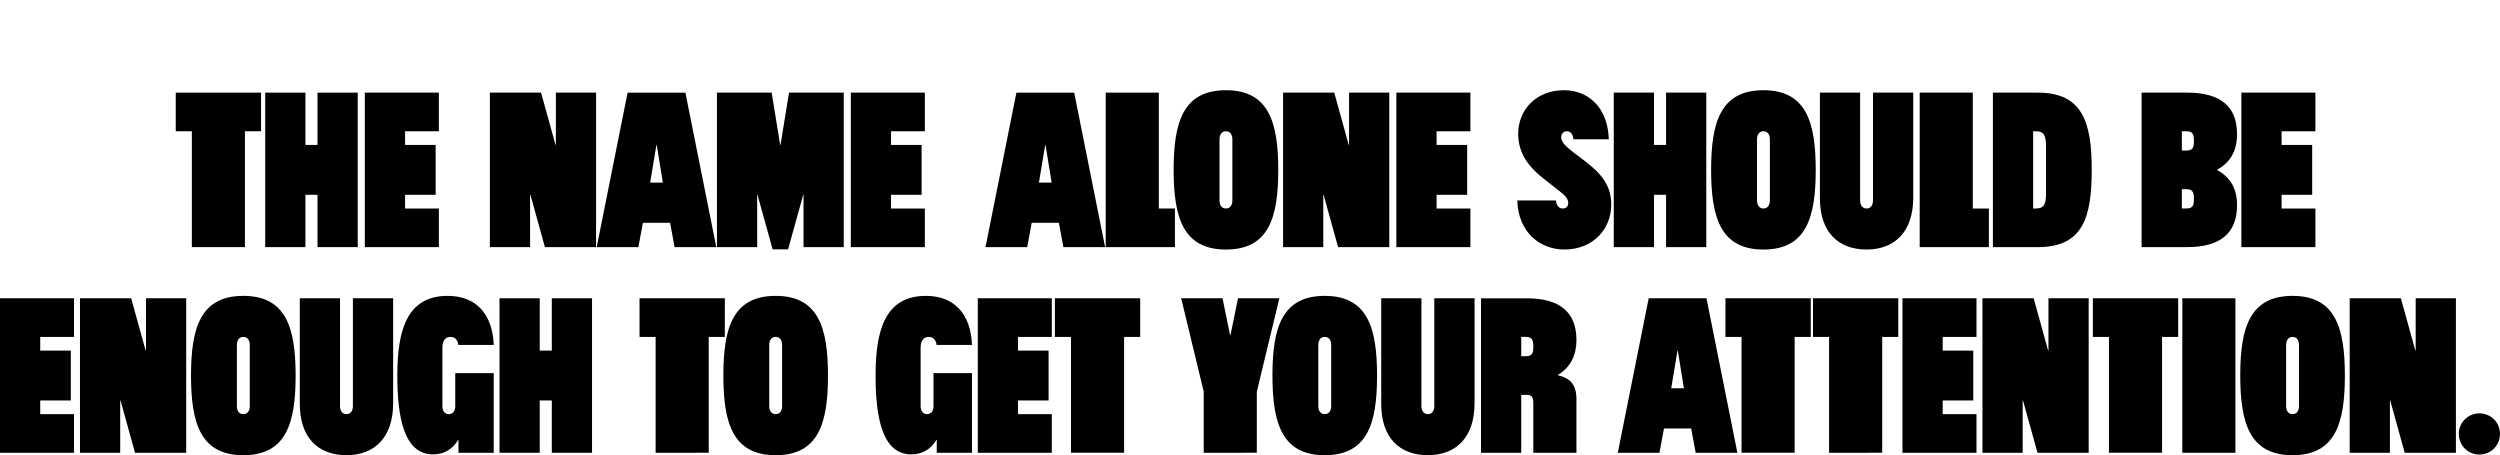
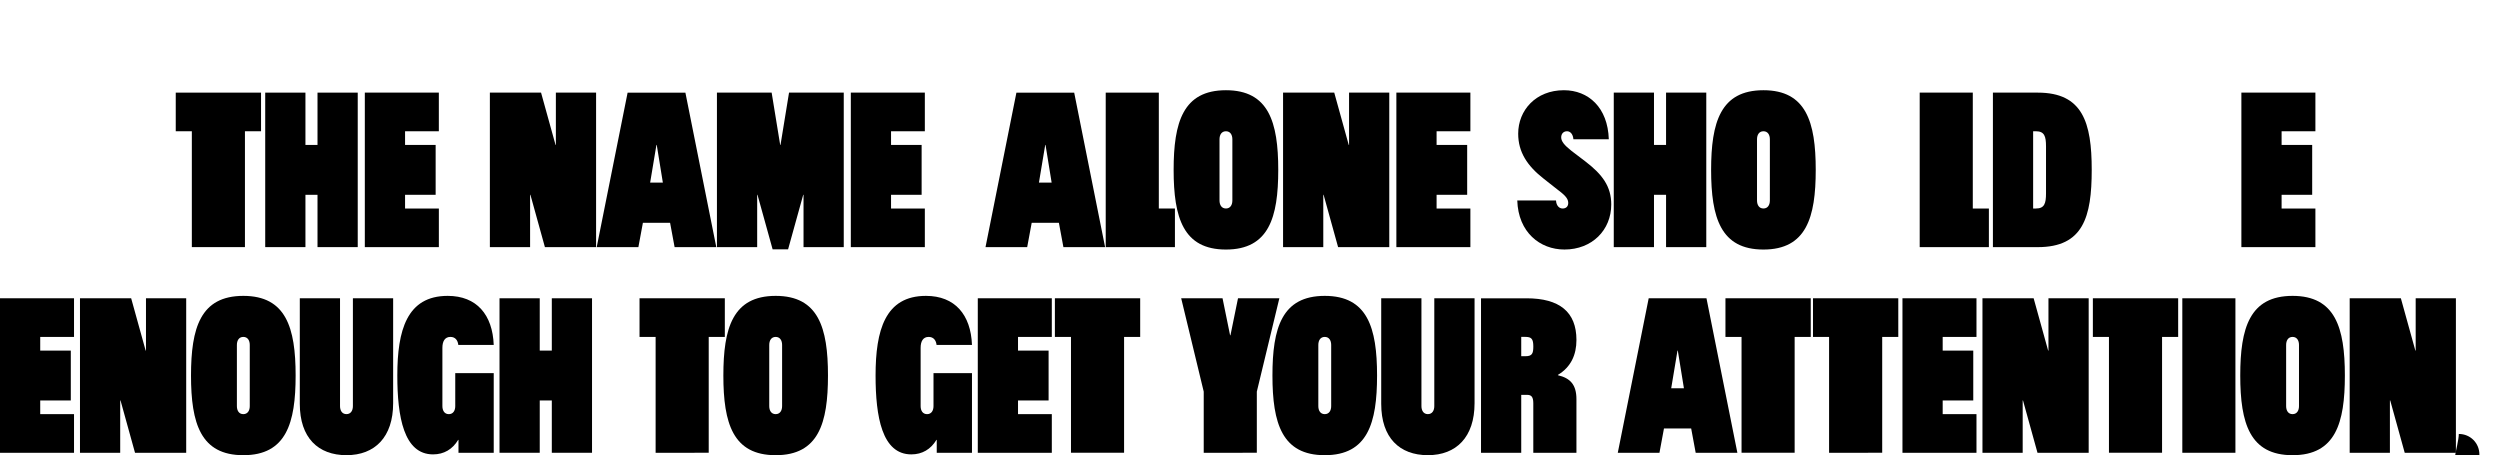
<svg xmlns="http://www.w3.org/2000/svg" version="1.1" id="Layer_1" x="0px" y="0px" viewBox="0 0 1330.04 242.17" style="enable-background:new 0 0 1330.04 242.17;" xml:space="preserve">
  <style type="text/css">
	.st0{fill:#ECEADA;}
</style>
  <g>
    <g>
      <path d="M138.87,69.83h-8.56v61.64h-28.25V69.83h-8.56V49.28h45.38V69.83z" />
      <path d="M141.1,131.48V49.28h21.4v27.83h6.42V49.28h21.4v82.19h-21.4v-27.83h-6.42v27.83H141.1z" />
      <path d="M194.09,131.48V49.28h39.38v20.55H215.5v7.28h16.27v26.54H215.5v7.28h17.98v20.55H194.09z" />
      <path d="M260.62,131.48V49.28h27.23l7.71,27.83h0.17V49.28h21.4v82.19H289.9l-7.71-27.83h-0.17v27.83H260.62z" />
      <path d="M358.9,131.48l-2.4-12.93h-14.47l-2.4,12.93h-22.17l16.44-82.19h30.74l16.44,82.19H358.9z M349.4,77.11h-0.17l-3.34,20.04    h6.76L349.4,77.11z" />
      <path d="M381.42,131.48V49.28h29.11l4.54,27.83h0.17l4.54-27.83h29.11v82.19h-21.4v-27.83h-0.17l-8.05,29.02h-8.22l-8.05-29.02    h-0.17v27.83H381.42z" />
      <path d="M452.65,131.48V49.28h39.38v20.55h-17.98v7.28h16.27v26.54h-16.27v7.28h17.98v20.55H452.65z" />
      <path d="M565.75,131.48l-2.4-12.93h-14.47l-2.4,12.93h-22.17l16.44-82.19h30.74l16.44,82.19H565.75z M556.24,77.11h-0.17    l-3.34,20.04h6.76L556.24,77.11z" />
      <path d="M616.52,110.93h8.56v20.55h-36.82V49.28h28.25V110.93z" />
      <path d="M652.22,48c22.69,0,27.83,16.87,27.83,42.38c0,25.26-4.97,42.38-27.83,42.38c-22.69,0-27.83-16.87-27.83-42.38    C624.39,65.12,629.36,48,652.22,48z M655.64,74.11c0-2.4-1.11-4.28-3.42-4.28s-3.42,1.88-3.42,4.28v32.53    c0,2.4,1.11,4.28,3.42,4.28s3.42-1.88,3.42-4.28V74.11z" />
      <path d="M682.61,131.48V49.28h27.23l7.71,27.83h0.17V49.28h21.4v82.19h-27.23l-7.71-27.83h-0.17v27.83H682.61z" />
      <path d="M742.89,131.48V49.28h39.38v20.55h-17.98v7.28h16.27v26.54h-16.27v7.28h17.98v20.55H742.89z" />
      <path d="M827.82,106.65c0.17,2.91,1.8,4.28,3.51,4.28c1.88,0,3-1.11,3-3c0-2.65-2.48-4.62-6.08-7.36l-6.85-5.39    c-8.9-6.93-13.7-14.3-13.7-24.06c0-12.41,9.33-23.12,24.32-23.12c13.01,0,23.37,9.16,23.89,26.11h-18.83    c-0.26-3-1.8-4.28-3.42-4.28c-1.8,0-3.08,1.28-3.08,3.25c0,2.14,1.71,4.2,5.48,7.19l7.54,5.74c8.9,6.85,13.61,13.19,13.61,22.77    c0,13.61-10.19,23.97-24.91,23.97c-13.01,0-24.57-9.16-25.09-26.11H827.82z" />
      <path d="M858.55,131.48V49.28h21.4v27.83h6.42V49.28h21.4v82.19h-21.4v-27.83h-6.42v27.83H858.55z" />
      <path d="M938.17,48C960.86,48,966,64.87,966,90.38c0,25.26-4.97,42.38-27.83,42.38c-22.69,0-27.83-16.87-27.83-42.38    C910.35,65.12,915.31,48,938.17,48z M941.6,74.11c0-2.4-1.11-4.28-3.42-4.28c-2.31,0-3.42,1.88-3.42,4.28v32.53    c0,2.4,1.11,4.28,3.42,4.28c2.31,0,3.42-1.88,3.42-4.28V74.11z" />
-       <path d="M996.48,49.28h21.4v55.82c0,18.07-9.76,27.65-24.83,27.65c-15.07,0-24.83-9.25-24.83-27.31V49.28h21.4v57.36    c0,2.4,1.11,4.28,3.42,4.28s3.42-1.88,3.42-4.28V49.28z" />
      <path d="M1049.56,110.93h8.56v20.55h-36.81V49.28h28.25V110.93z" />
      <path d="M1060.26,131.48V49.28h23.89c23.89,0,28.68,15.92,28.68,41.1c0,25.09-4.54,41.1-28.68,41.1H1060.26z M1088.51,77.88    c0-5.39-0.86-8.05-5.39-8.05h-1.46v41.1h1.46c4.54,0,5.39-2.65,5.39-8.05V77.88z" />
-       <path d="M1139.37,131.48V49.28h24.23c17.47,0,26.54,7.11,26.54,22.09c0,9.5-4.02,15.24-10.53,18.92v0.17    c6.51,3.68,10.53,9.25,10.53,18.75c0,14.98-9.08,22.26-26.54,22.26H1139.37z M1160.77,69.83v10.27h2.23c3.51,0,4.2-1.37,4.2-5.14    c0-4.02-0.94-5.14-4.2-5.14H1160.77z M1163,100.65h-2.23v10.27h2.23c3.51,0,4.2-1.37,4.2-5.14    C1167.19,101.77,1166.25,100.65,1163,100.65z" />
      <path d="M1192.45,131.48V49.28h39.38v20.55h-17.98v7.28h16.27v26.54h-16.27v7.28h17.98v20.55H1192.45z" />
      <path d="M0,240.88v-82.19h39.38v20.55H21.4v7.28h16.27v26.54H21.4v7.28h17.98v20.55H0z" />
      <path d="M42.55,240.88v-82.19h27.23l7.71,27.83h0.17v-27.83h21.4v82.19H71.83l-7.71-27.83h-0.17v27.83H42.55z" />
      <path d="M129.45,157.41c22.69,0,27.83,16.87,27.83,42.38c0,25.26-4.97,42.38-27.83,42.38c-22.69,0-27.83-16.87-27.83-42.38    C101.63,174.53,106.59,157.41,129.45,157.41z M132.88,183.52c0-2.4-1.11-4.28-3.43-4.28c-2.31,0-3.42,1.88-3.42,4.28v32.53    c0,2.4,1.11,4.28,3.42,4.28c2.31,0,3.43-1.88,3.43-4.28V183.52z" />
      <path d="M187.76,158.69h21.4v55.82c0,18.07-9.76,27.65-24.83,27.65c-15.07,0-24.83-9.25-24.83-27.31v-56.17h21.4v57.36    c0,2.4,1.11,4.28,3.42,4.28c2.31,0,3.43-1.88,3.43-4.28V158.69z" />
      <path d="M242.21,198.5h20.46v42.38h-18.75v-6.85h-0.17c-3,4.97-7.53,7.71-13.36,7.71c-15.58,0-19.01-20.03-19.01-41.95    c0-24.06,5.05-42.38,26.8-42.38c15.41,0,23.89,10.02,24.49,26.11h-18.84c-0.26-2.48-1.63-4.28-4.19-4.28    c-2.91,0-4.28,2.23-4.28,5.82v30.99c0,2.4,1.11,4.28,3.42,4.28s3.42-1.88,3.42-4.28V198.5z" />
      <path d="M265.75,240.88v-82.19h21.4v27.83h6.42v-27.83h21.4v82.19h-21.4v-27.83h-6.42v27.83H265.75z" />
      <path d="M385.61,179.24h-8.56v61.64H348.8v-61.64h-8.56v-20.55h45.38V179.24z" />
      <path d="M412.67,157.41c22.69,0,27.83,16.87,27.83,42.38c0,25.26-4.96,42.38-27.83,42.38c-22.69,0-27.83-16.87-27.83-42.38    C384.84,174.53,389.81,157.41,412.67,157.41z M416.09,183.52c0-2.4-1.11-4.28-3.42-4.28s-3.42,1.88-3.42,4.28v32.53    c0,2.4,1.11,4.28,3.42,4.28s3.42-1.88,3.42-4.28V183.52z" />
      <path d="M496.65,198.5h20.46v42.38h-18.75v-6.85h-0.17c-3,4.97-7.53,7.71-13.36,7.71c-15.58,0-19.01-20.03-19.01-41.95    c0-24.06,5.05-42.38,26.8-42.38c15.41,0,23.89,10.02,24.49,26.11h-18.84c-0.26-2.48-1.63-4.28-4.2-4.28    c-2.91,0-4.28,2.23-4.28,5.82v30.99c0,2.4,1.11,4.28,3.43,4.28c2.31,0,3.42-1.88,3.42-4.28V198.5z" />
      <path d="M520.2,240.88v-82.19h39.38v20.55H541.6v7.28h16.27v26.54H541.6v7.28h17.98v20.55H520.2z" />
      <path d="M606.59,179.24h-8.56v61.64h-28.25v-61.64h-8.56v-20.55h45.38V179.24z" />
      <path d="M654.62,178.38l4.02-19.69h22l-11.99,49.66v32.53H640.4v-32.53l-11.99-49.66h22l4.02,19.69H654.62z" />
      <path d="M704.79,157.41c22.69,0,27.83,16.87,27.83,42.38c0,25.26-4.97,42.38-27.83,42.38c-22.69,0-27.83-16.87-27.83-42.38    C676.96,174.53,681.93,157.41,704.79,157.41z M708.21,183.52c0-2.4-1.11-4.28-3.42-4.28c-2.31,0-3.42,1.88-3.42,4.28v32.53    c0,2.4,1.11,4.28,3.42,4.28c2.31,0,3.42-1.88,3.42-4.28V183.52z" />
      <path d="M763.09,158.69h21.4v55.82c0,18.07-9.76,27.65-24.83,27.65c-15.07,0-24.83-9.25-24.83-27.31v-56.17h21.4v57.36    c0,2.4,1.11,4.28,3.42,4.28s3.42-1.88,3.42-4.28V158.69z" />
      <path d="M828.84,199.62c6.51,1.54,9.85,4.97,9.85,12.76v28.51h-22.95v-26.37c0-3.6-1.2-4.45-3.34-4.45h-3.08v30.82h-21.4v-82.19    h24.23c17.47,0,26.54,7.19,26.54,22.17c0,7.88-2.91,14.38-9.85,18.58V199.62z M811.55,189.51c3.51,0,4.2-1.37,4.2-5.14    c0-4.02-0.94-5.14-4.2-5.14h-2.23v10.27H811.55z" />
      <path d="M902.13,240.88l-2.4-12.93h-14.47l-2.4,12.93h-22.17l16.44-82.19h30.74l16.44,82.19H902.13z M892.62,186.52h-0.17    l-3.34,20.04h6.76L892.62,186.52z" />
      <path d="M963.34,179.24h-8.56v61.64h-28.25v-61.64h-8.56v-20.55h45.38V179.24z" />
      <path d="M1009.92,179.24h-8.56v61.64H973.1v-61.64h-8.56v-20.55h45.38V179.24z" />
      <path d="M1012.14,240.88v-82.19h39.38v20.55h-17.98v7.28h16.27v26.54h-16.27v7.28h17.98v20.55H1012.14z" />
      <path d="M1054.7,240.88v-82.19h27.23l7.71,27.83h0.17v-27.83h21.4v82.19h-27.23l-7.71-27.83h-0.17v27.83H1054.7z" />
      <path d="M1158.81,179.24h-8.56v61.64h-28.25v-61.64h-8.56v-20.55h45.38V179.24z" />
      <path d="M1161.03,158.69h28.25v82.19h-28.25V158.69z" />
      <path d="M1219.68,157.41c22.69,0,27.83,16.87,27.83,42.38c0,25.26-4.97,42.38-27.83,42.38c-22.69,0-27.83-16.87-27.83-42.38    C1191.85,174.53,1196.82,157.41,1219.68,157.41z M1223.1,183.52c0-2.4-1.11-4.28-3.42-4.28c-2.31,0-3.42,1.88-3.42,4.28v32.53    c0,2.4,1.11,4.28,3.42,4.28c2.31,0,3.42-1.88,3.42-4.28V183.52z" />
      <path d="M1250.07,240.88v-82.19h27.23l7.71,27.83h0.17v-27.83h21.4v82.19h-27.23l-7.71-27.83h-0.17v27.83H1250.07z" />
-       <path d="M1308.12,230.87c0-6.08,4.88-10.96,10.96-10.96c6.16,0,10.96,4.88,10.96,10.96c0,6.08-4.88,10.96-10.96,10.96    S1308.12,236.95,1308.12,230.87z" />
+       <path d="M1308.12,230.87c6.16,0,10.96,4.88,10.96,10.96c0,6.08-4.88,10.96-10.96,10.96    S1308.12,236.95,1308.12,230.87z" />
    </g>
  </g>
</svg>